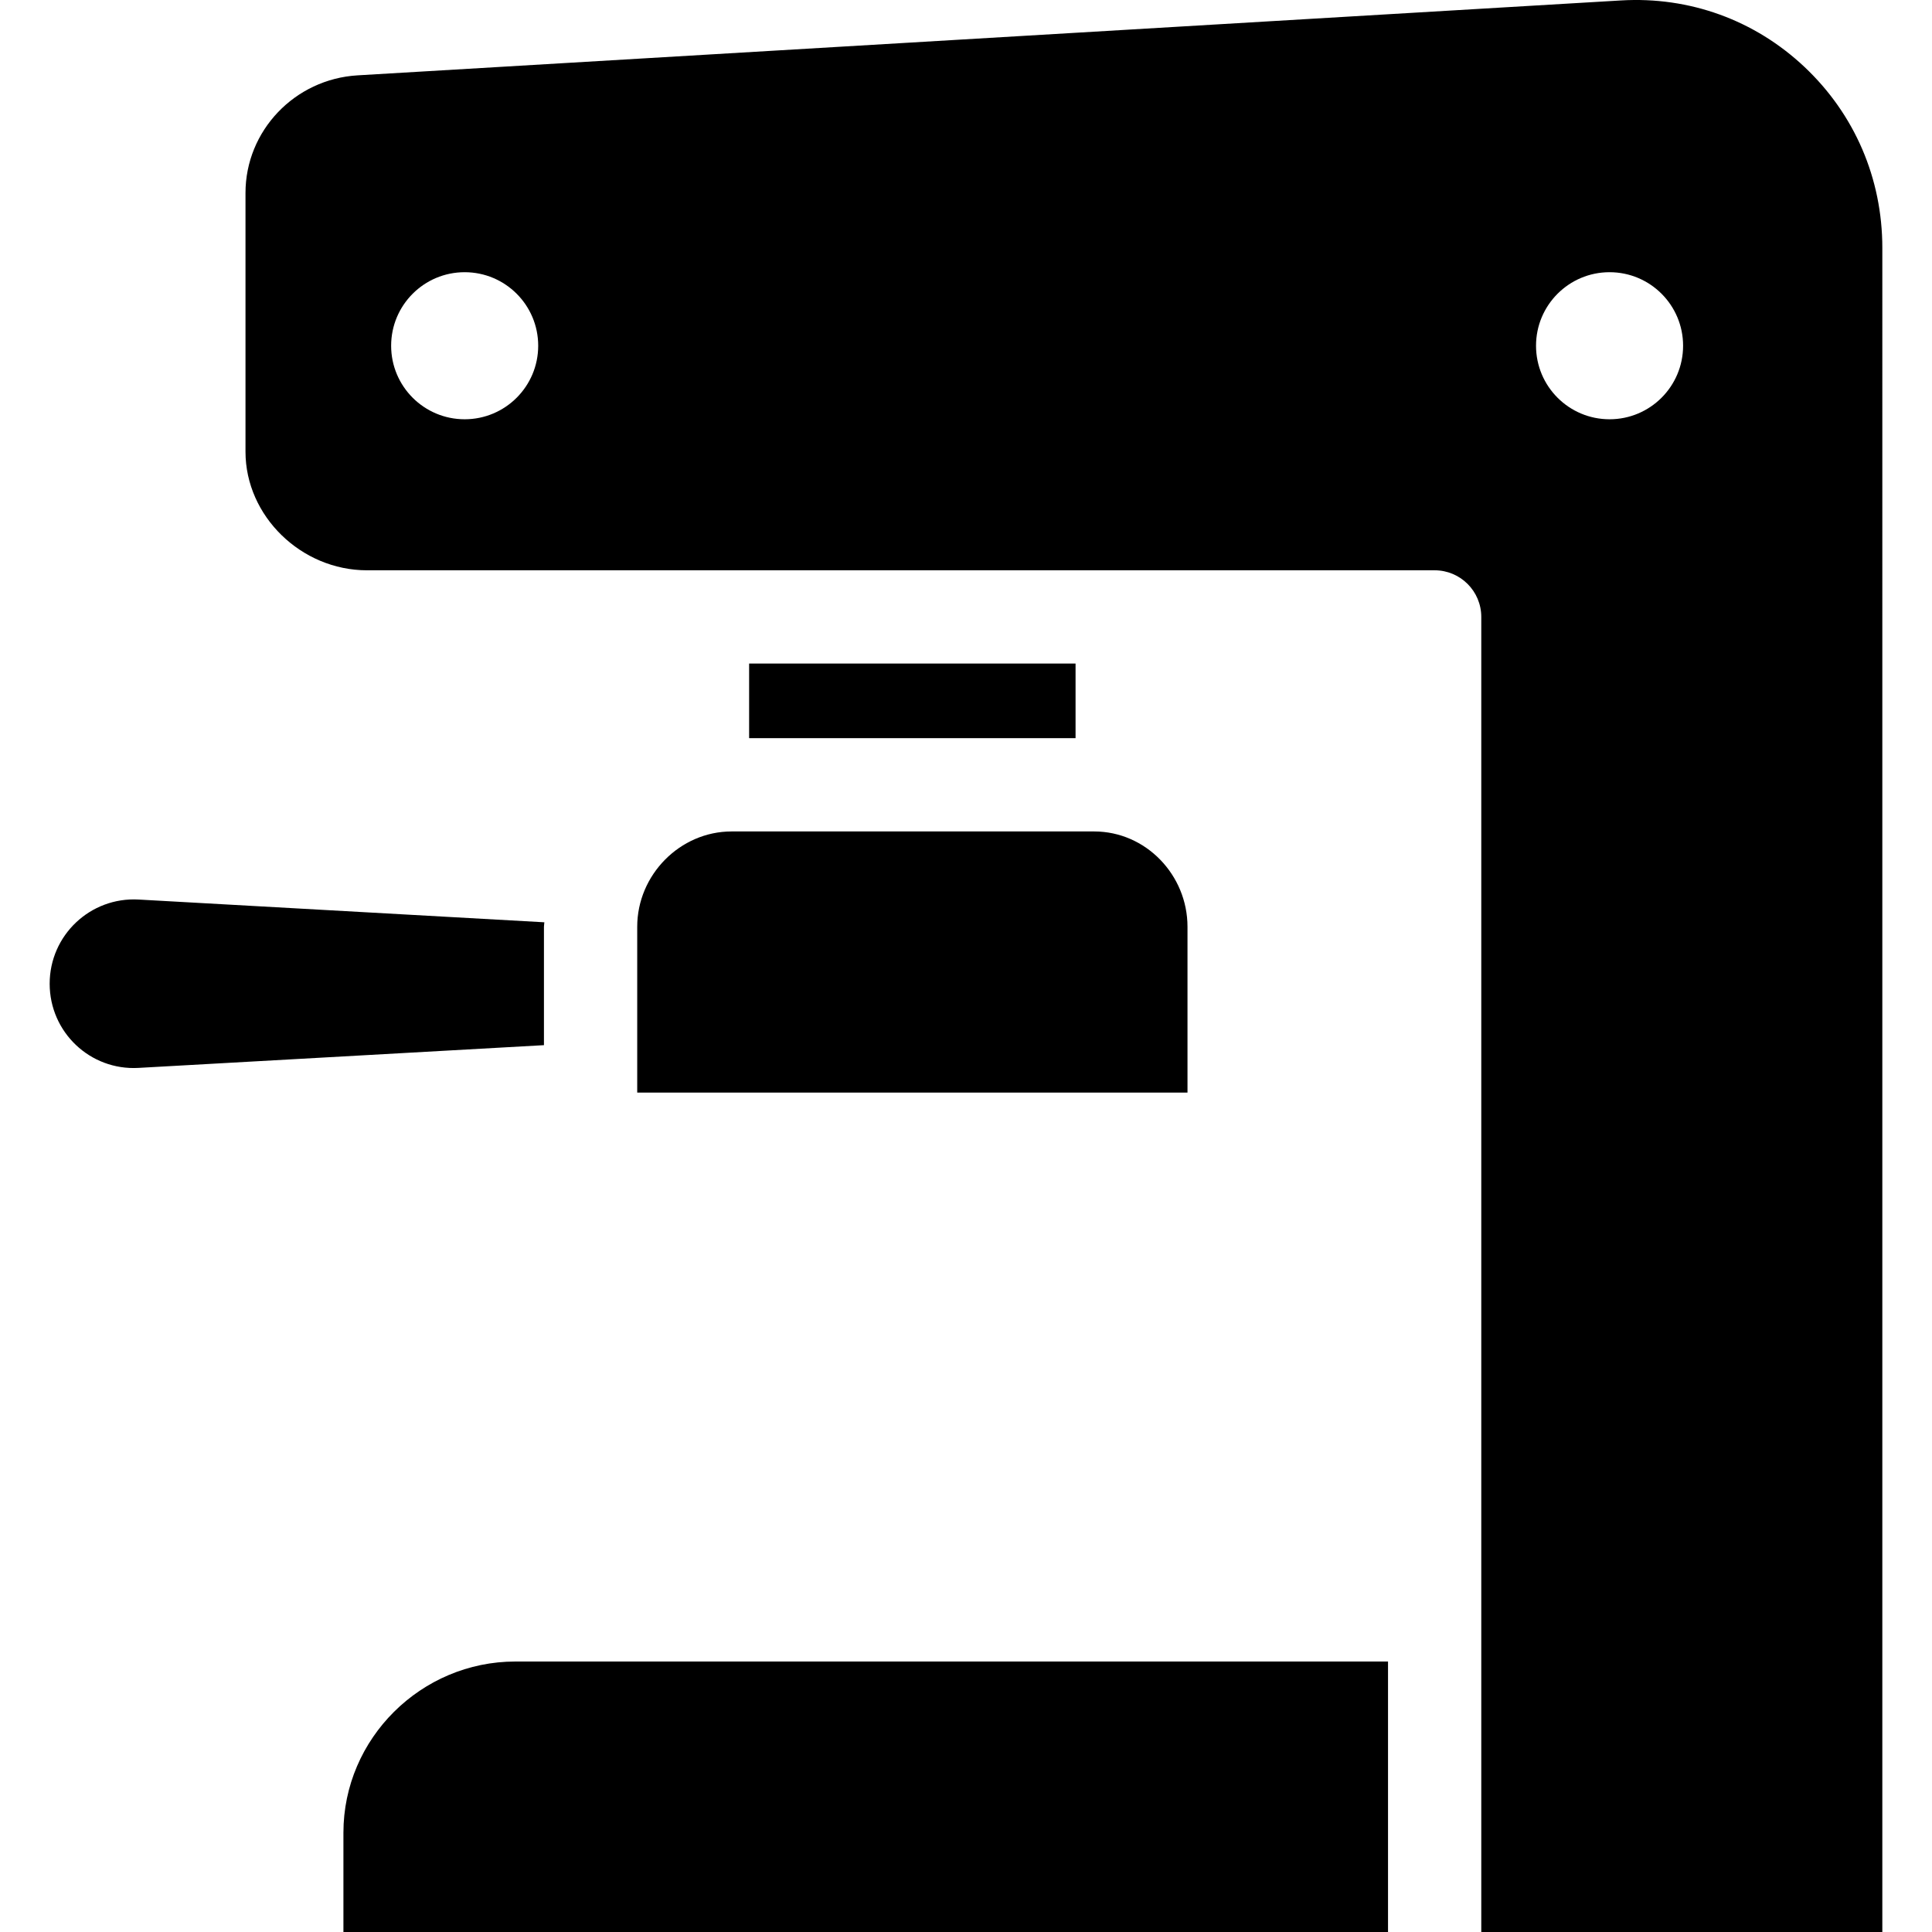
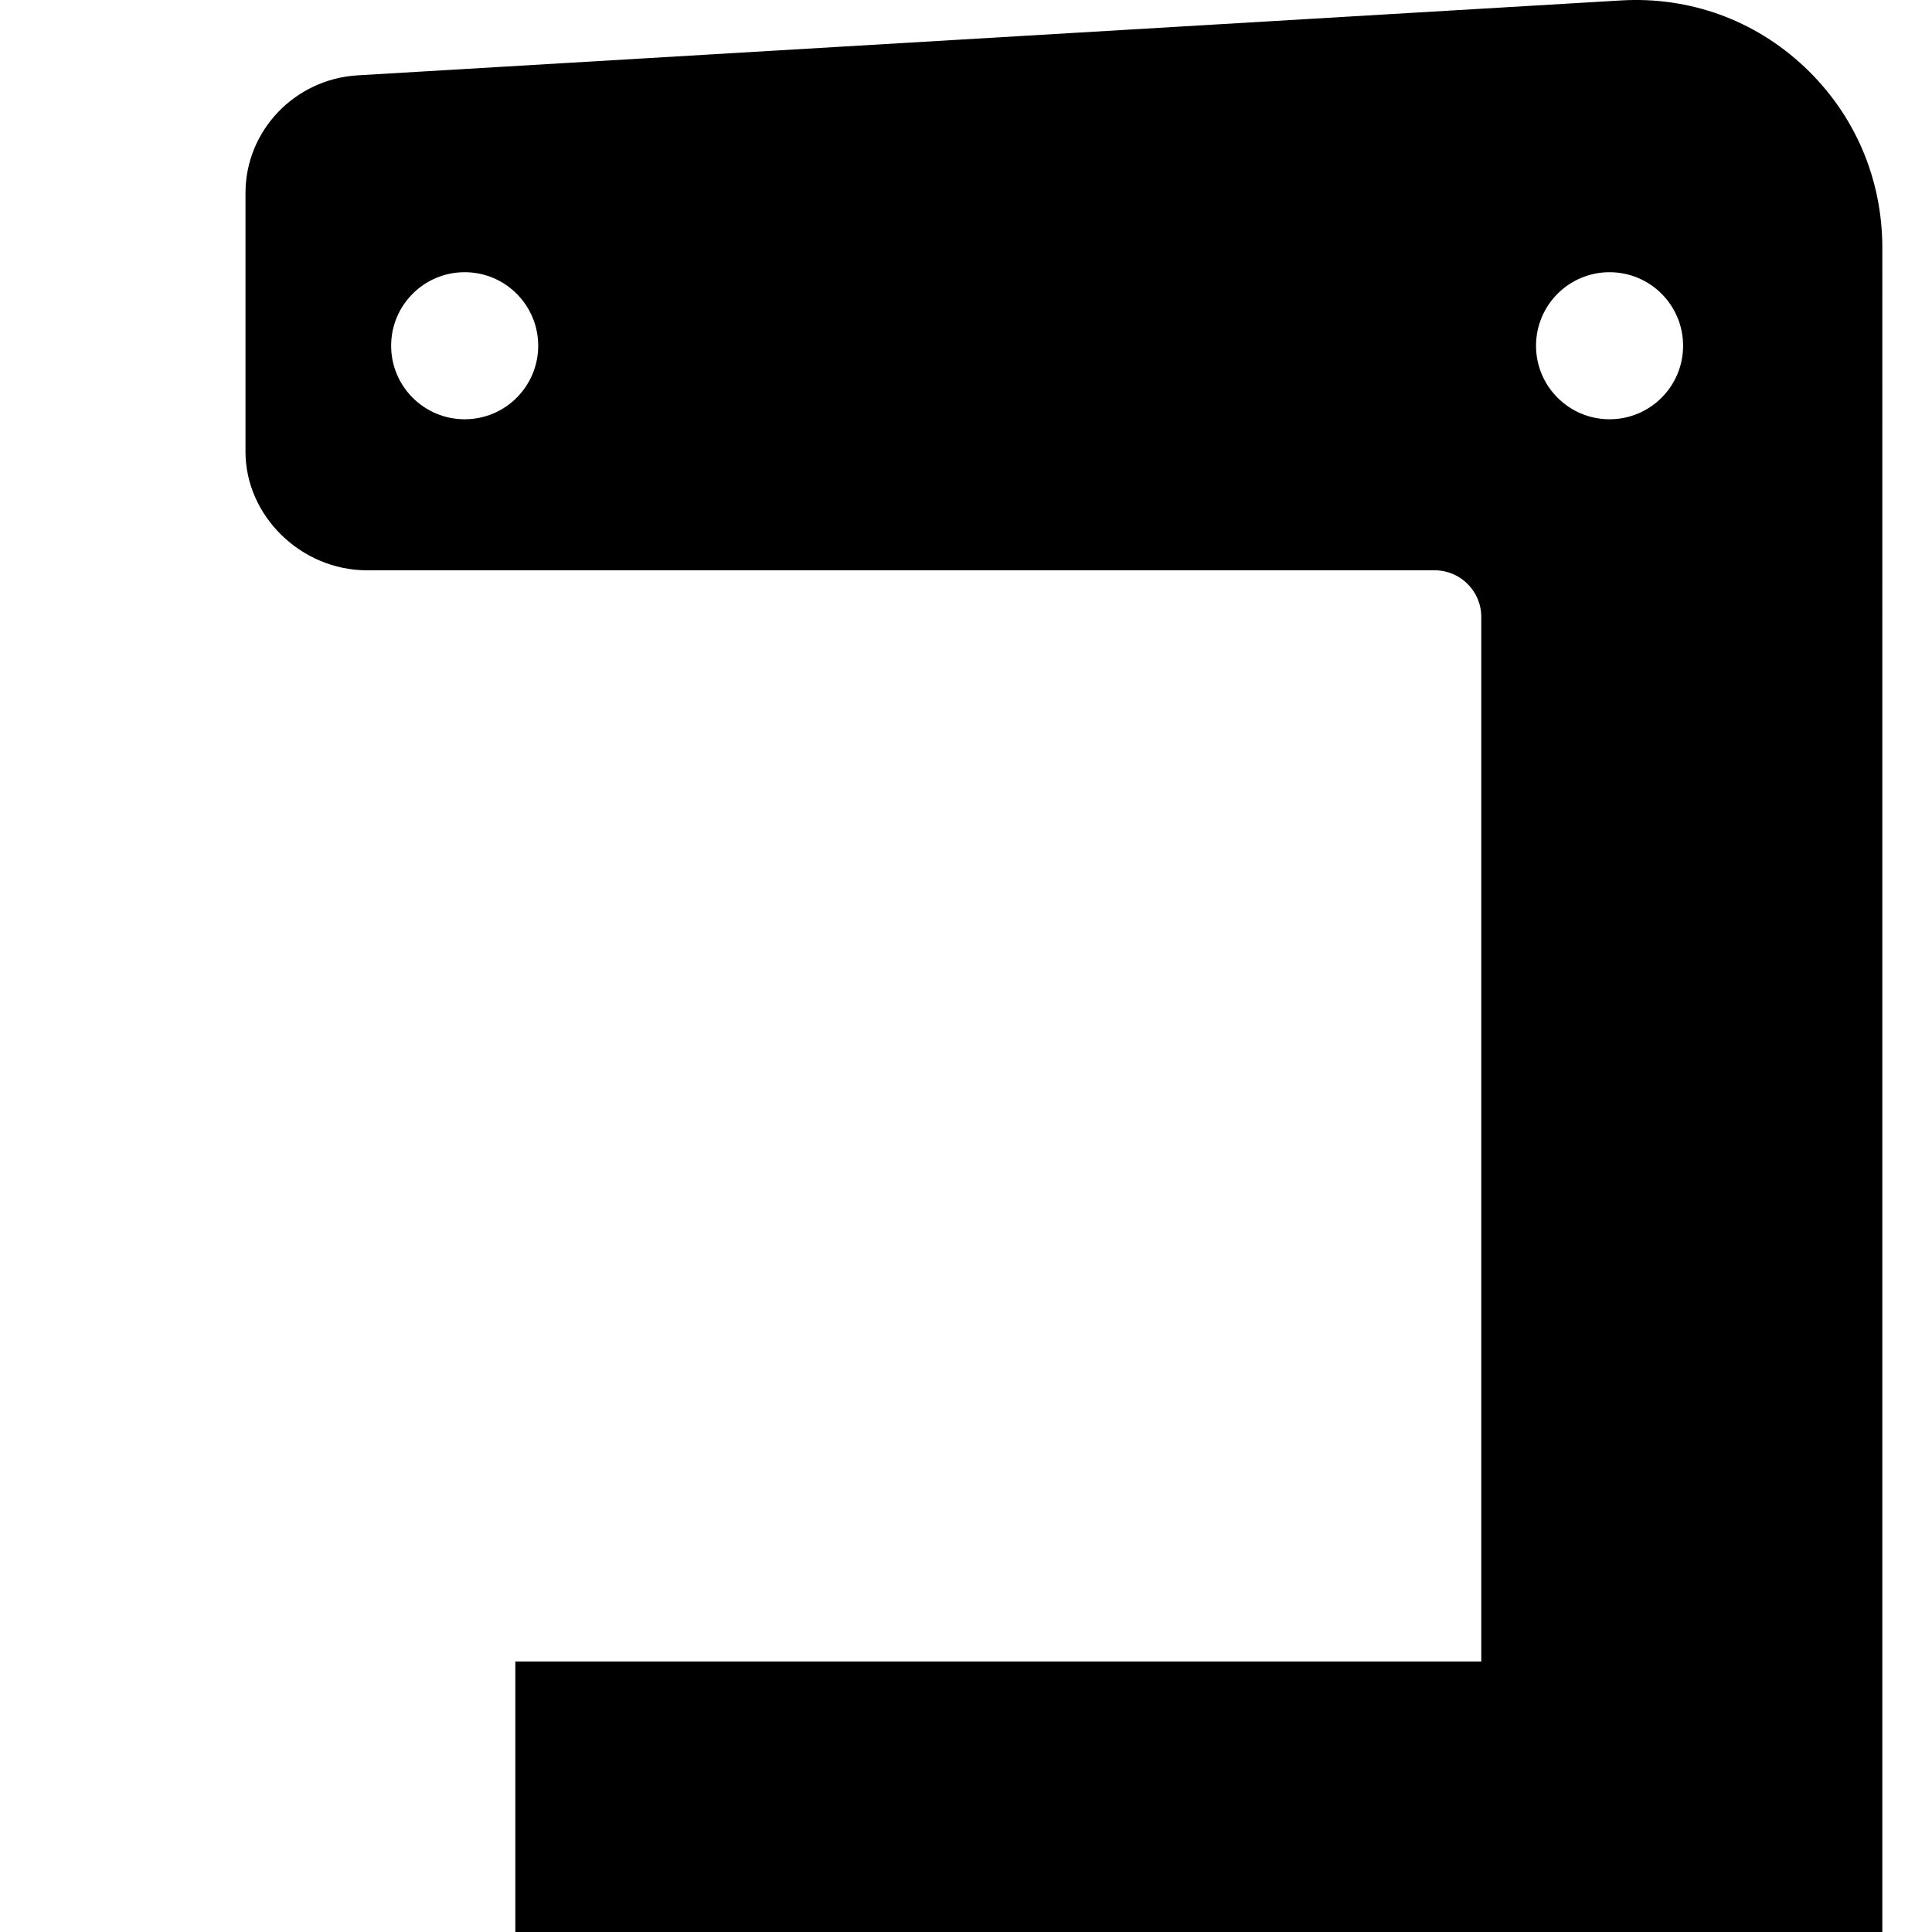
<svg xmlns="http://www.w3.org/2000/svg" fill="#000000" version="1.1" id="Layer_1" viewBox="0 0 512 512" xml:space="preserve">
  <g>
    <g>
-       <rect x="198.525" y="175.847" width="86.509" height="19.773" />
-     </g>
+       </g>
  </g>
  <g>
    <g>
-       <path d="M136.57,440.321c-24.965,0-45.559,20.399-45.559,45.363V512h276.828v-71.679H136.57z" />
+       <path d="M136.57,440.321V512h276.828v-71.679H136.57z" />
    </g>
  </g>
  <g>
    <g>
      <path d="M478.211,17.746c-13.207-12.445-30.475-18.701-48.64-17.628L94.766,19.967c-16.658,0.989-29.708,14.681-29.708,31.17    v68.575c0,17.032,14.747,31.422,32.202,31.422h282.936c6.826,0,12.358,5.534,12.358,12.358V512h106.282V65.687    C498.837,47.307,491.512,30.283,478.211,17.746z M123.142,111.111c-10.762,0-19.487-8.725-19.487-19.487    c0-10.762,8.725-19.487,19.487-19.487c10.762,0,19.487,8.725,19.487,19.487C142.629,102.386,133.904,111.111,123.142,111.111z     M426.55,111.111c-10.763,0-19.487-8.725-19.487-19.487c0-10.762,8.724-19.487,19.487-19.487c10.762,0,19.487,8.725,19.487,19.487    C446.037,102.386,437.312,111.111,426.55,111.111z" />
    </g>
  </g>
  <g>
    <g>
-       <path d="M36.738,238.389c-12.811-0.718-23.575,9.476-23.575,22.308c0,12.832,10.716,23.026,23.527,22.308l107.462-6.026v-31.387    c0-0.394,0.096-0.784,0.106-1.177L36.738,238.389z" />
-     </g>
+       </g>
  </g>
  <g>
    <g>
-       <path d="M289.956,220.342h-96.069c-13.71,0-25.018,11.54-25.018,25.252v43.955h145.829v-43.955    C314.697,231.882,303.667,220.342,289.956,220.342z" />
-     </g>
+       </g>
  </g>
</svg>